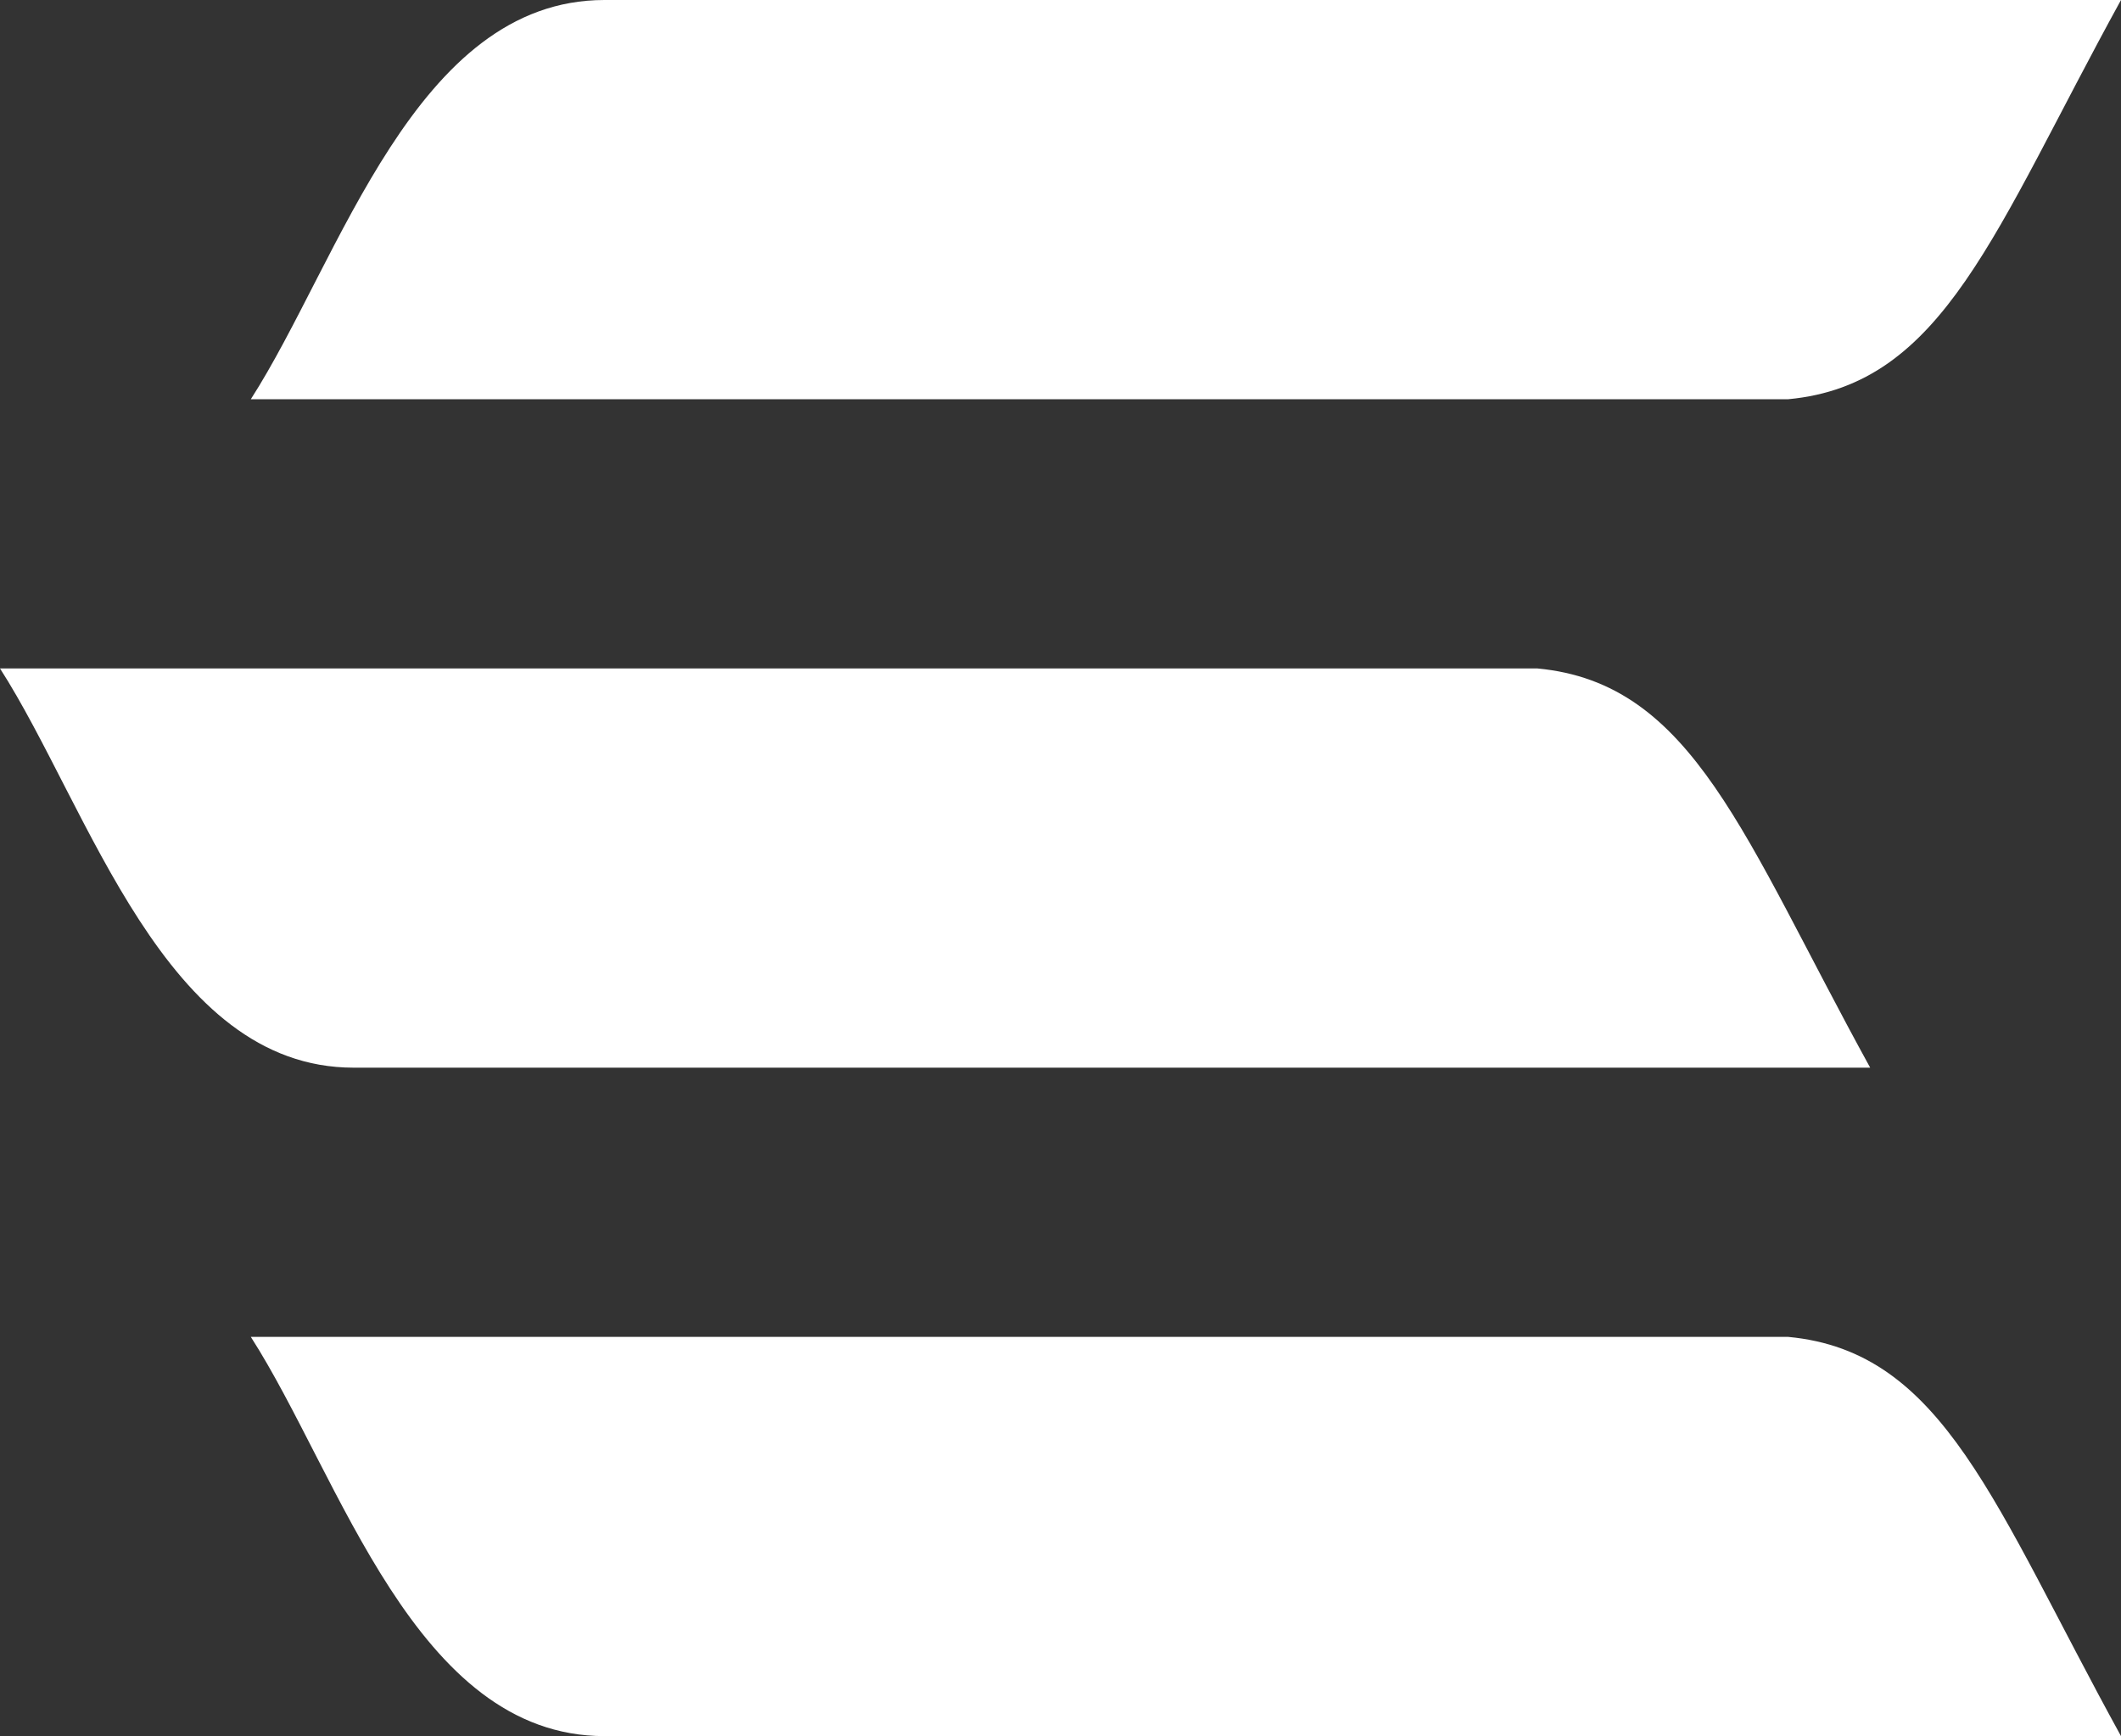
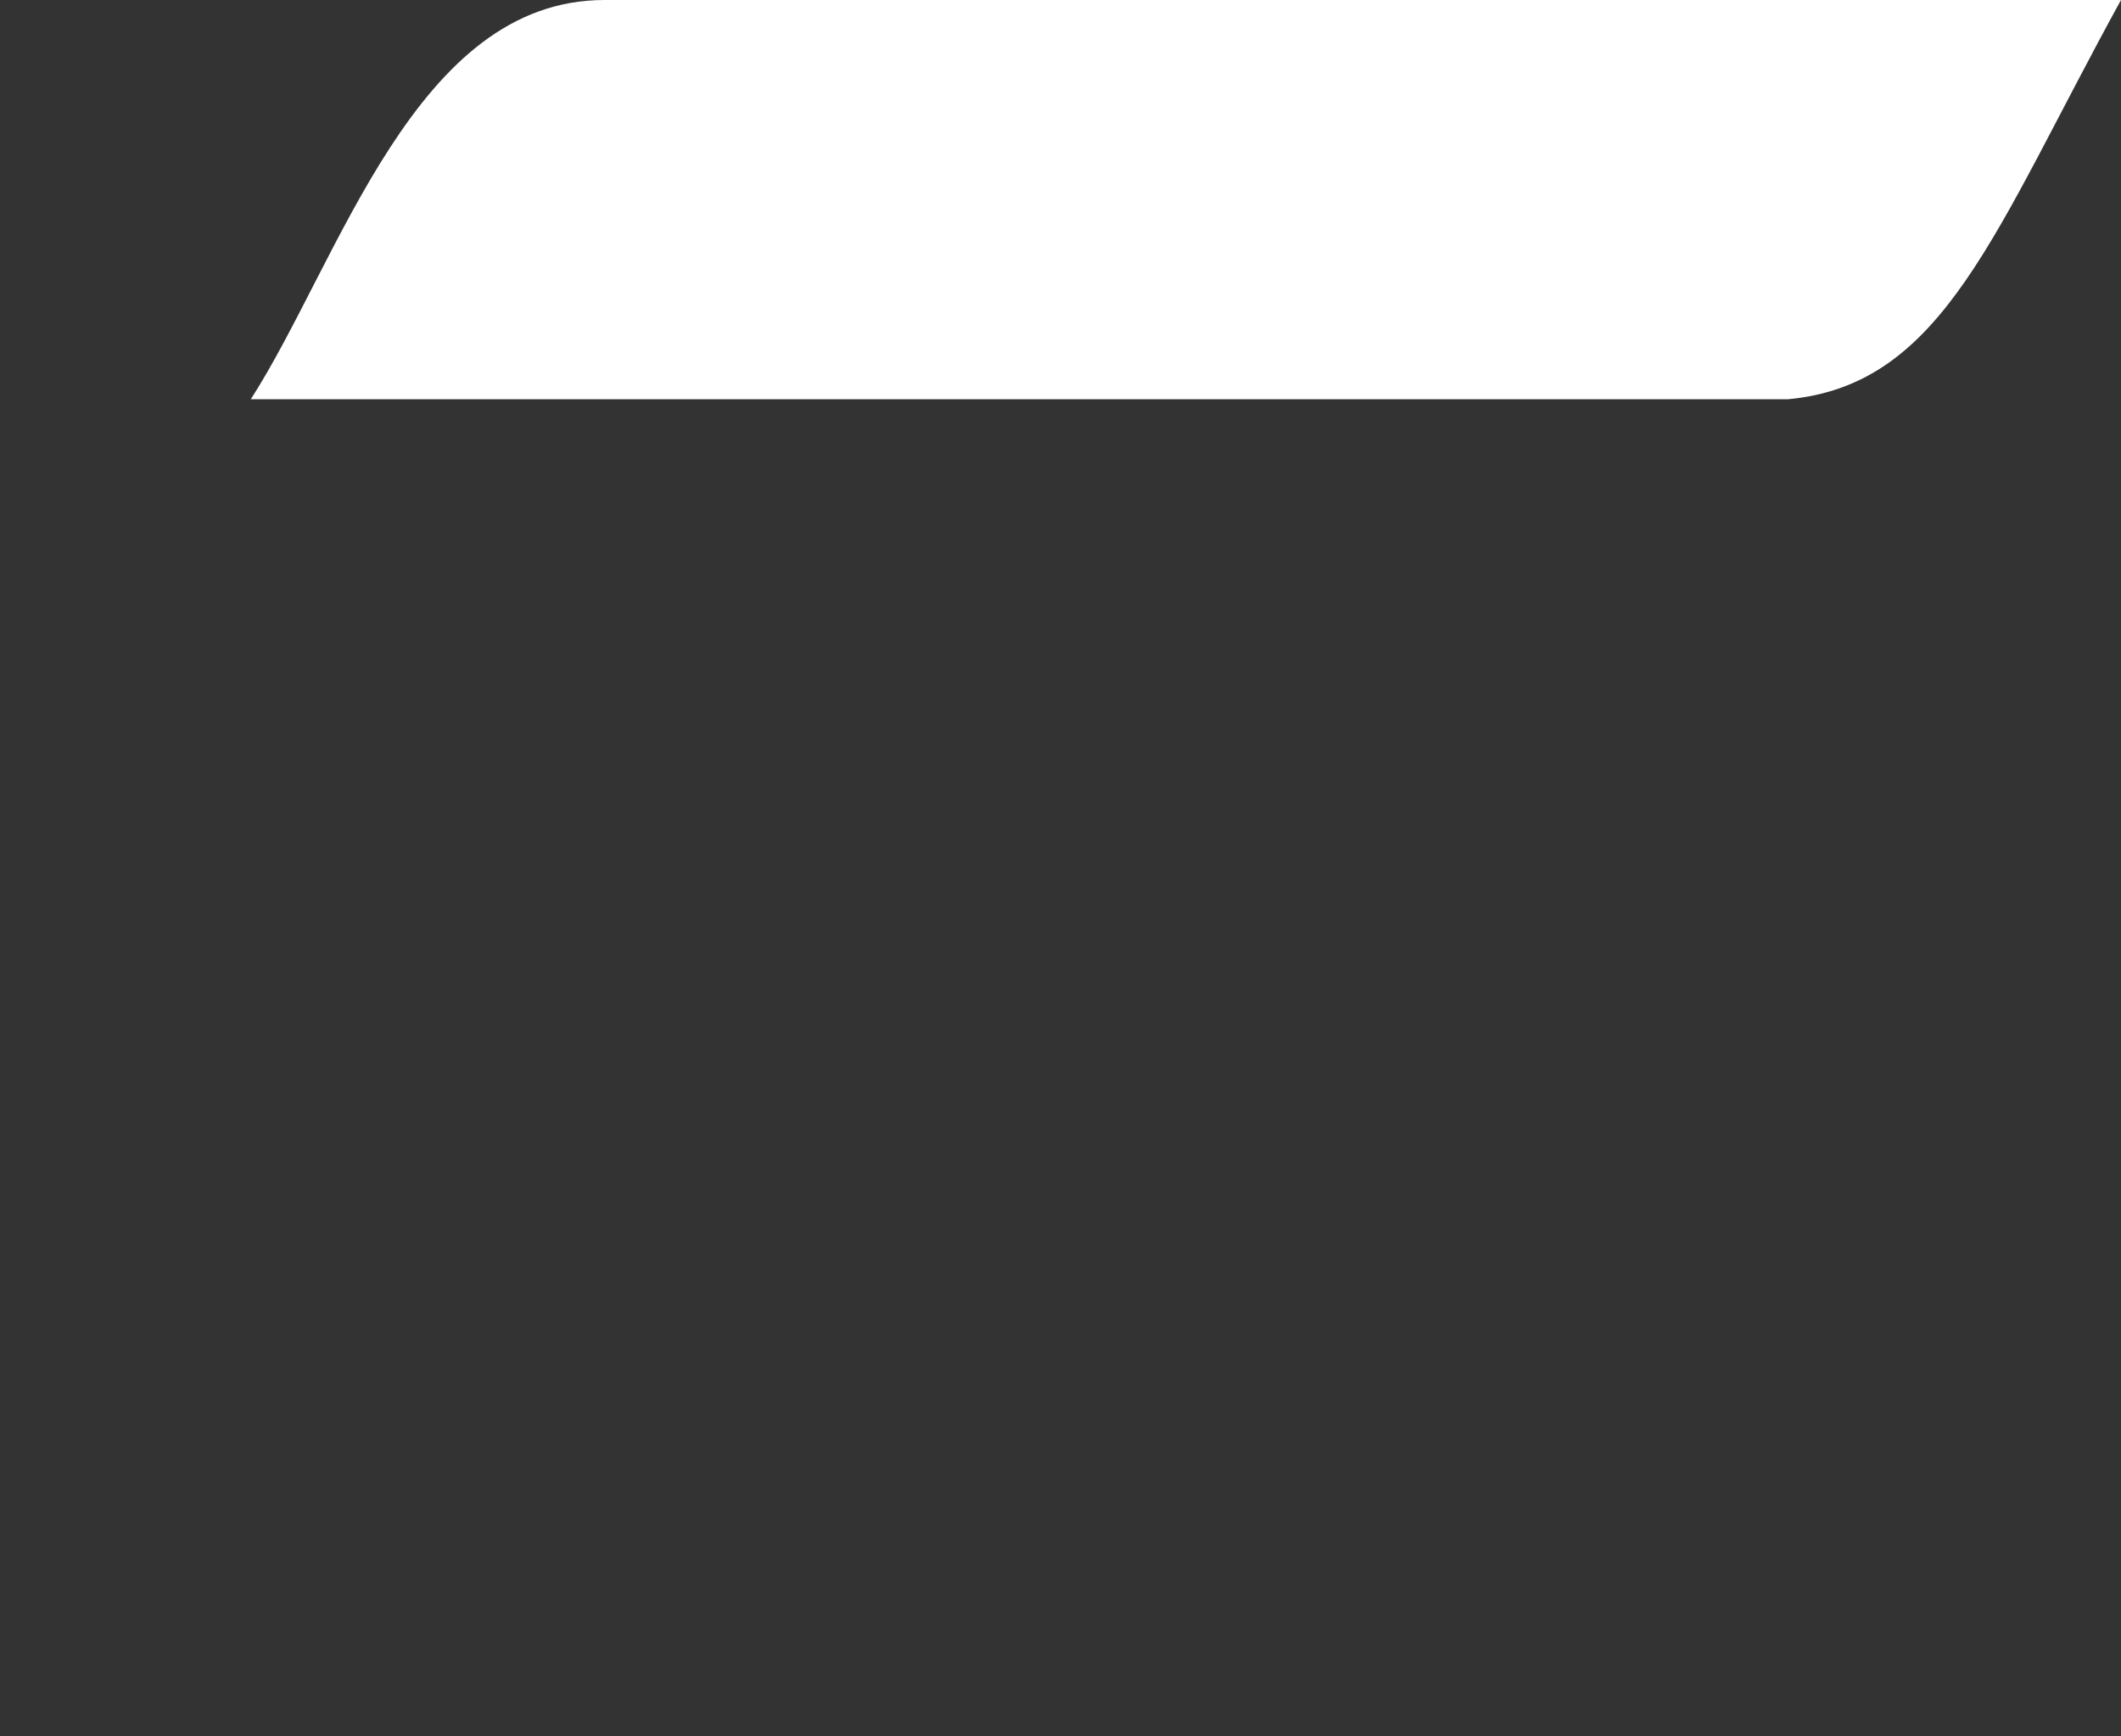
<svg xmlns="http://www.w3.org/2000/svg" width="3002" height="2457" viewBox="0 0 3002 2457" fill="none">
  <rect x="0" y="0" width="3002" height="2457" fill="#333333" stroke="none" />
  <path d="M2530.9 565H355C481.608 367.839 587.606 0 855.545 0H3002C2822.39 326.641 2751.73 544.401 2530.9 565Z" fill="white" />
-   <path d="M2530.9 1892H355C481.608 2089.16 587.606 2457 855.545 2457H3002C2822.39 2130.36 2751.73 1912.6 2530.9 1892Z" fill="white" />
-   <path d="M2175.9 946H0C126.608 1143.16 232.606 1511 500.545 1511H2647C2467.39 1184.36 2396.73 966.599 2175.9 946Z" fill="white" />
</svg>